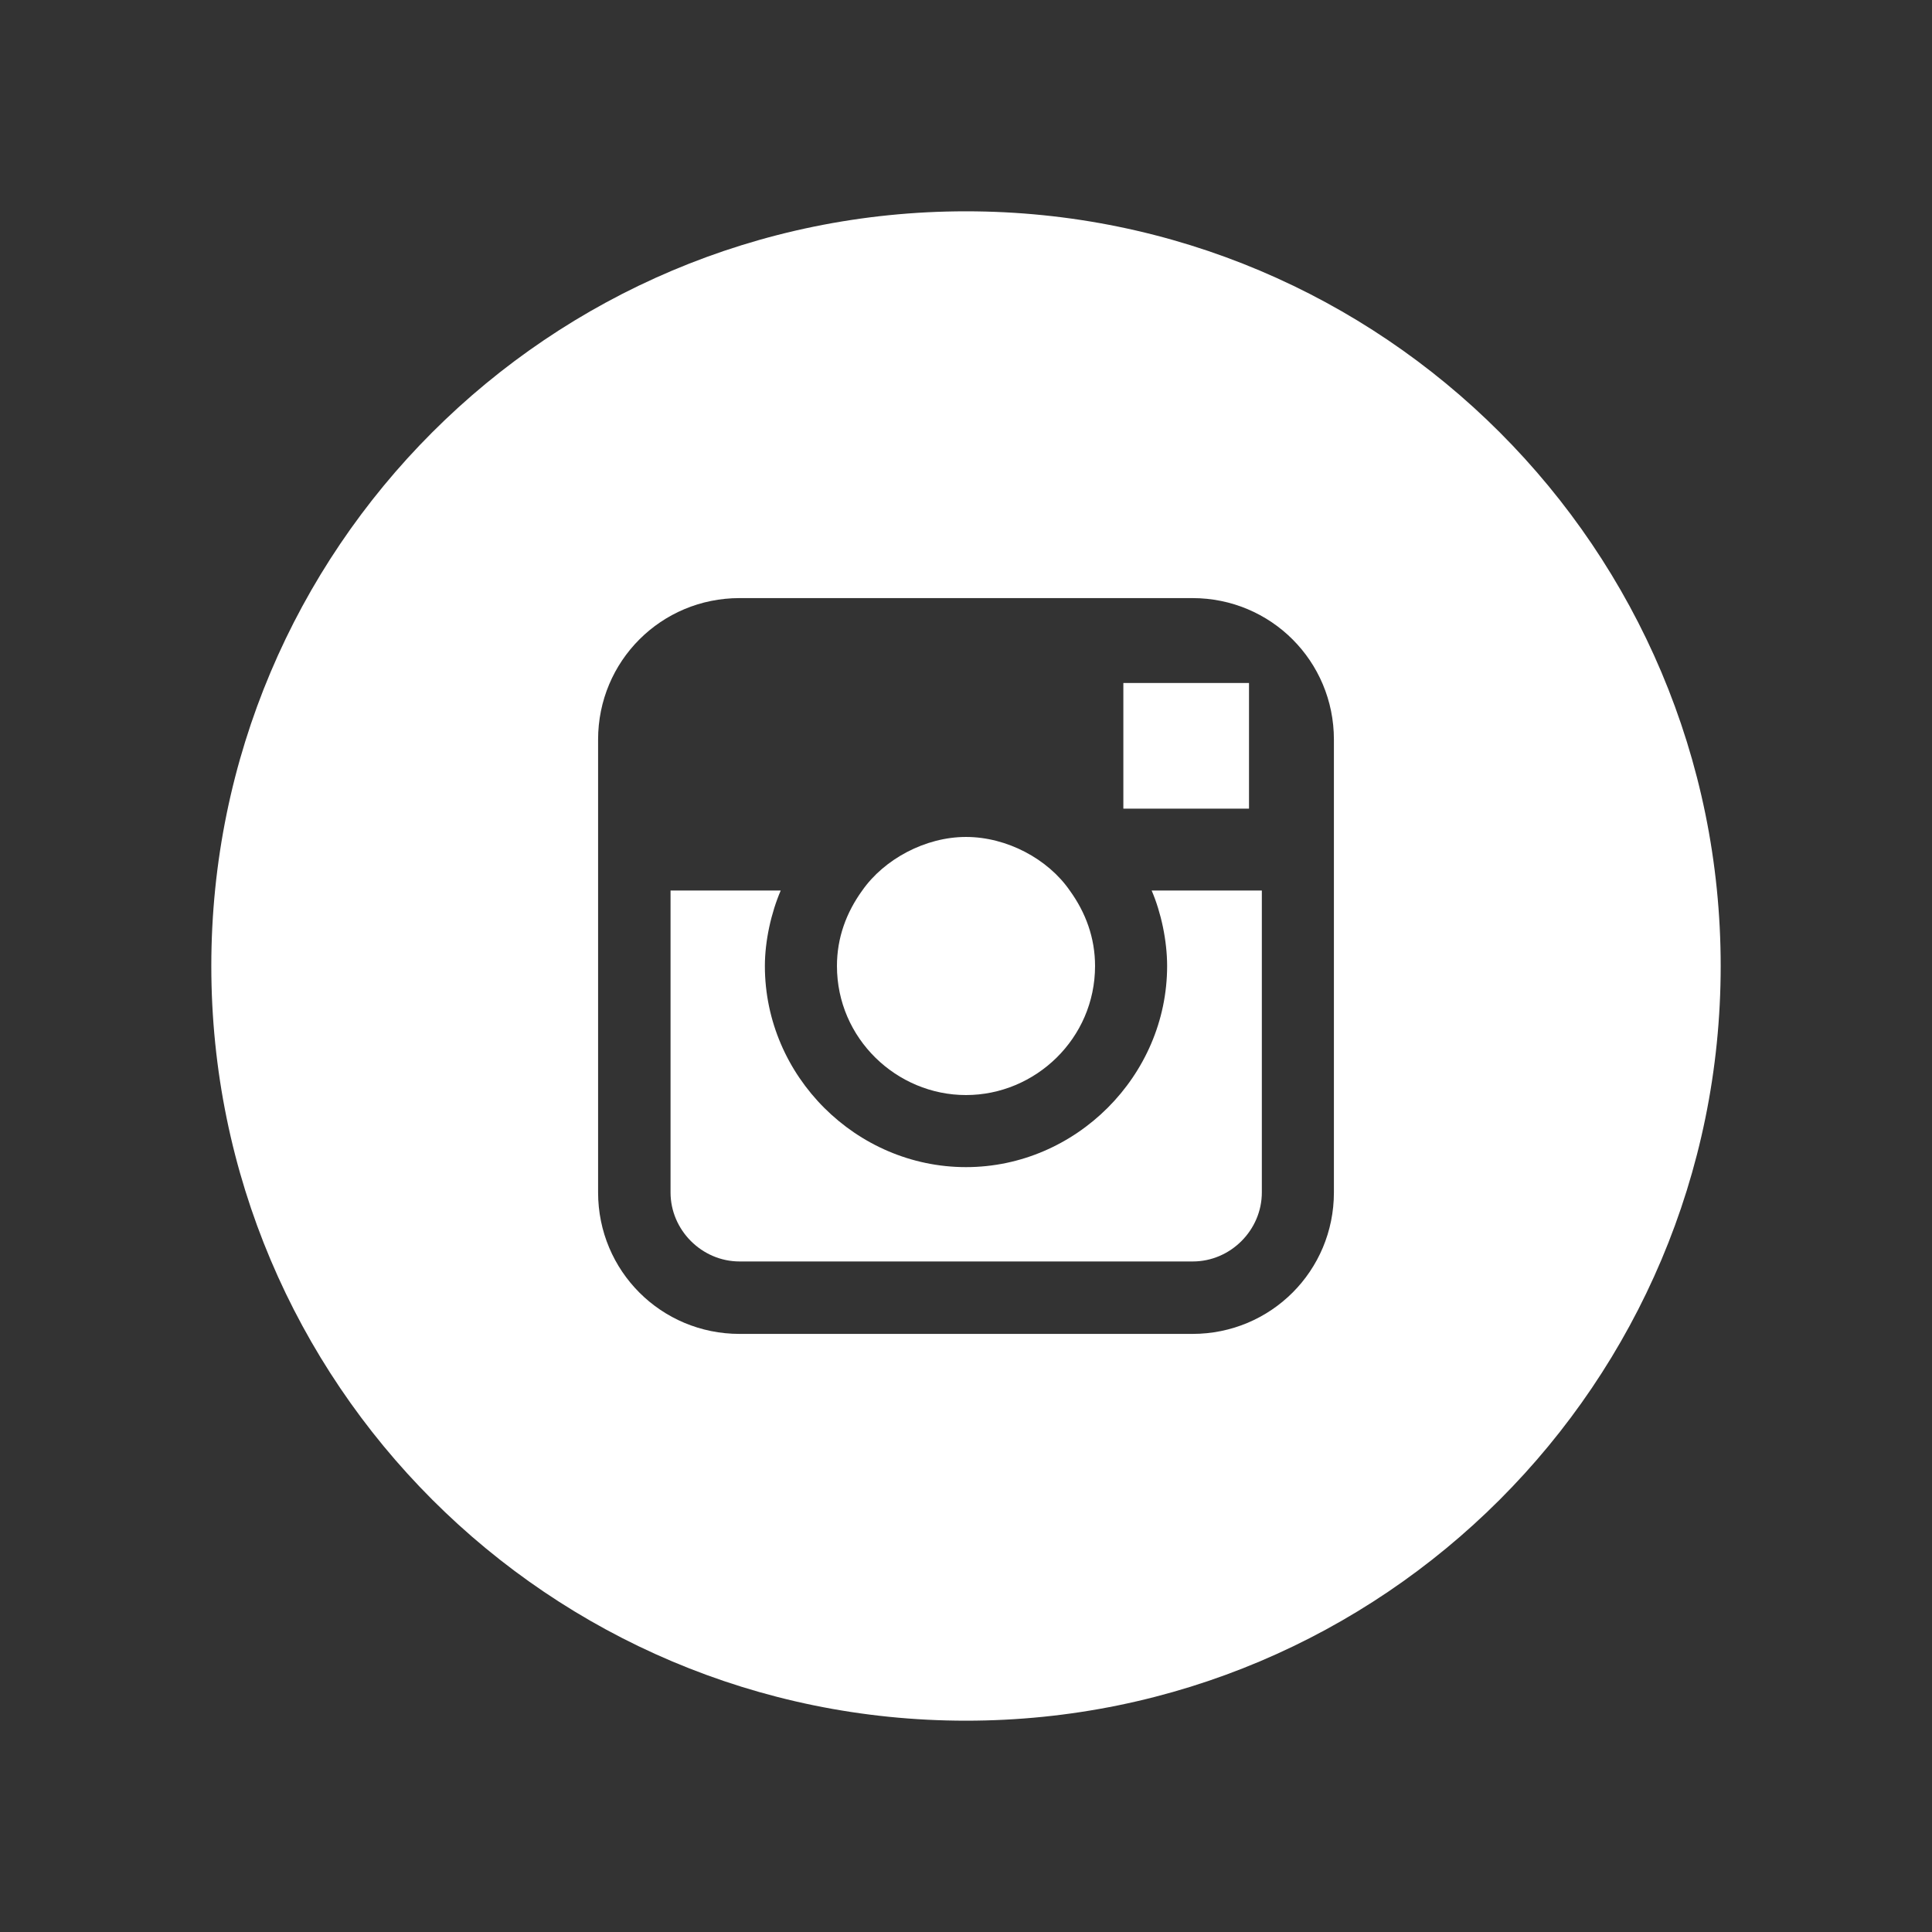
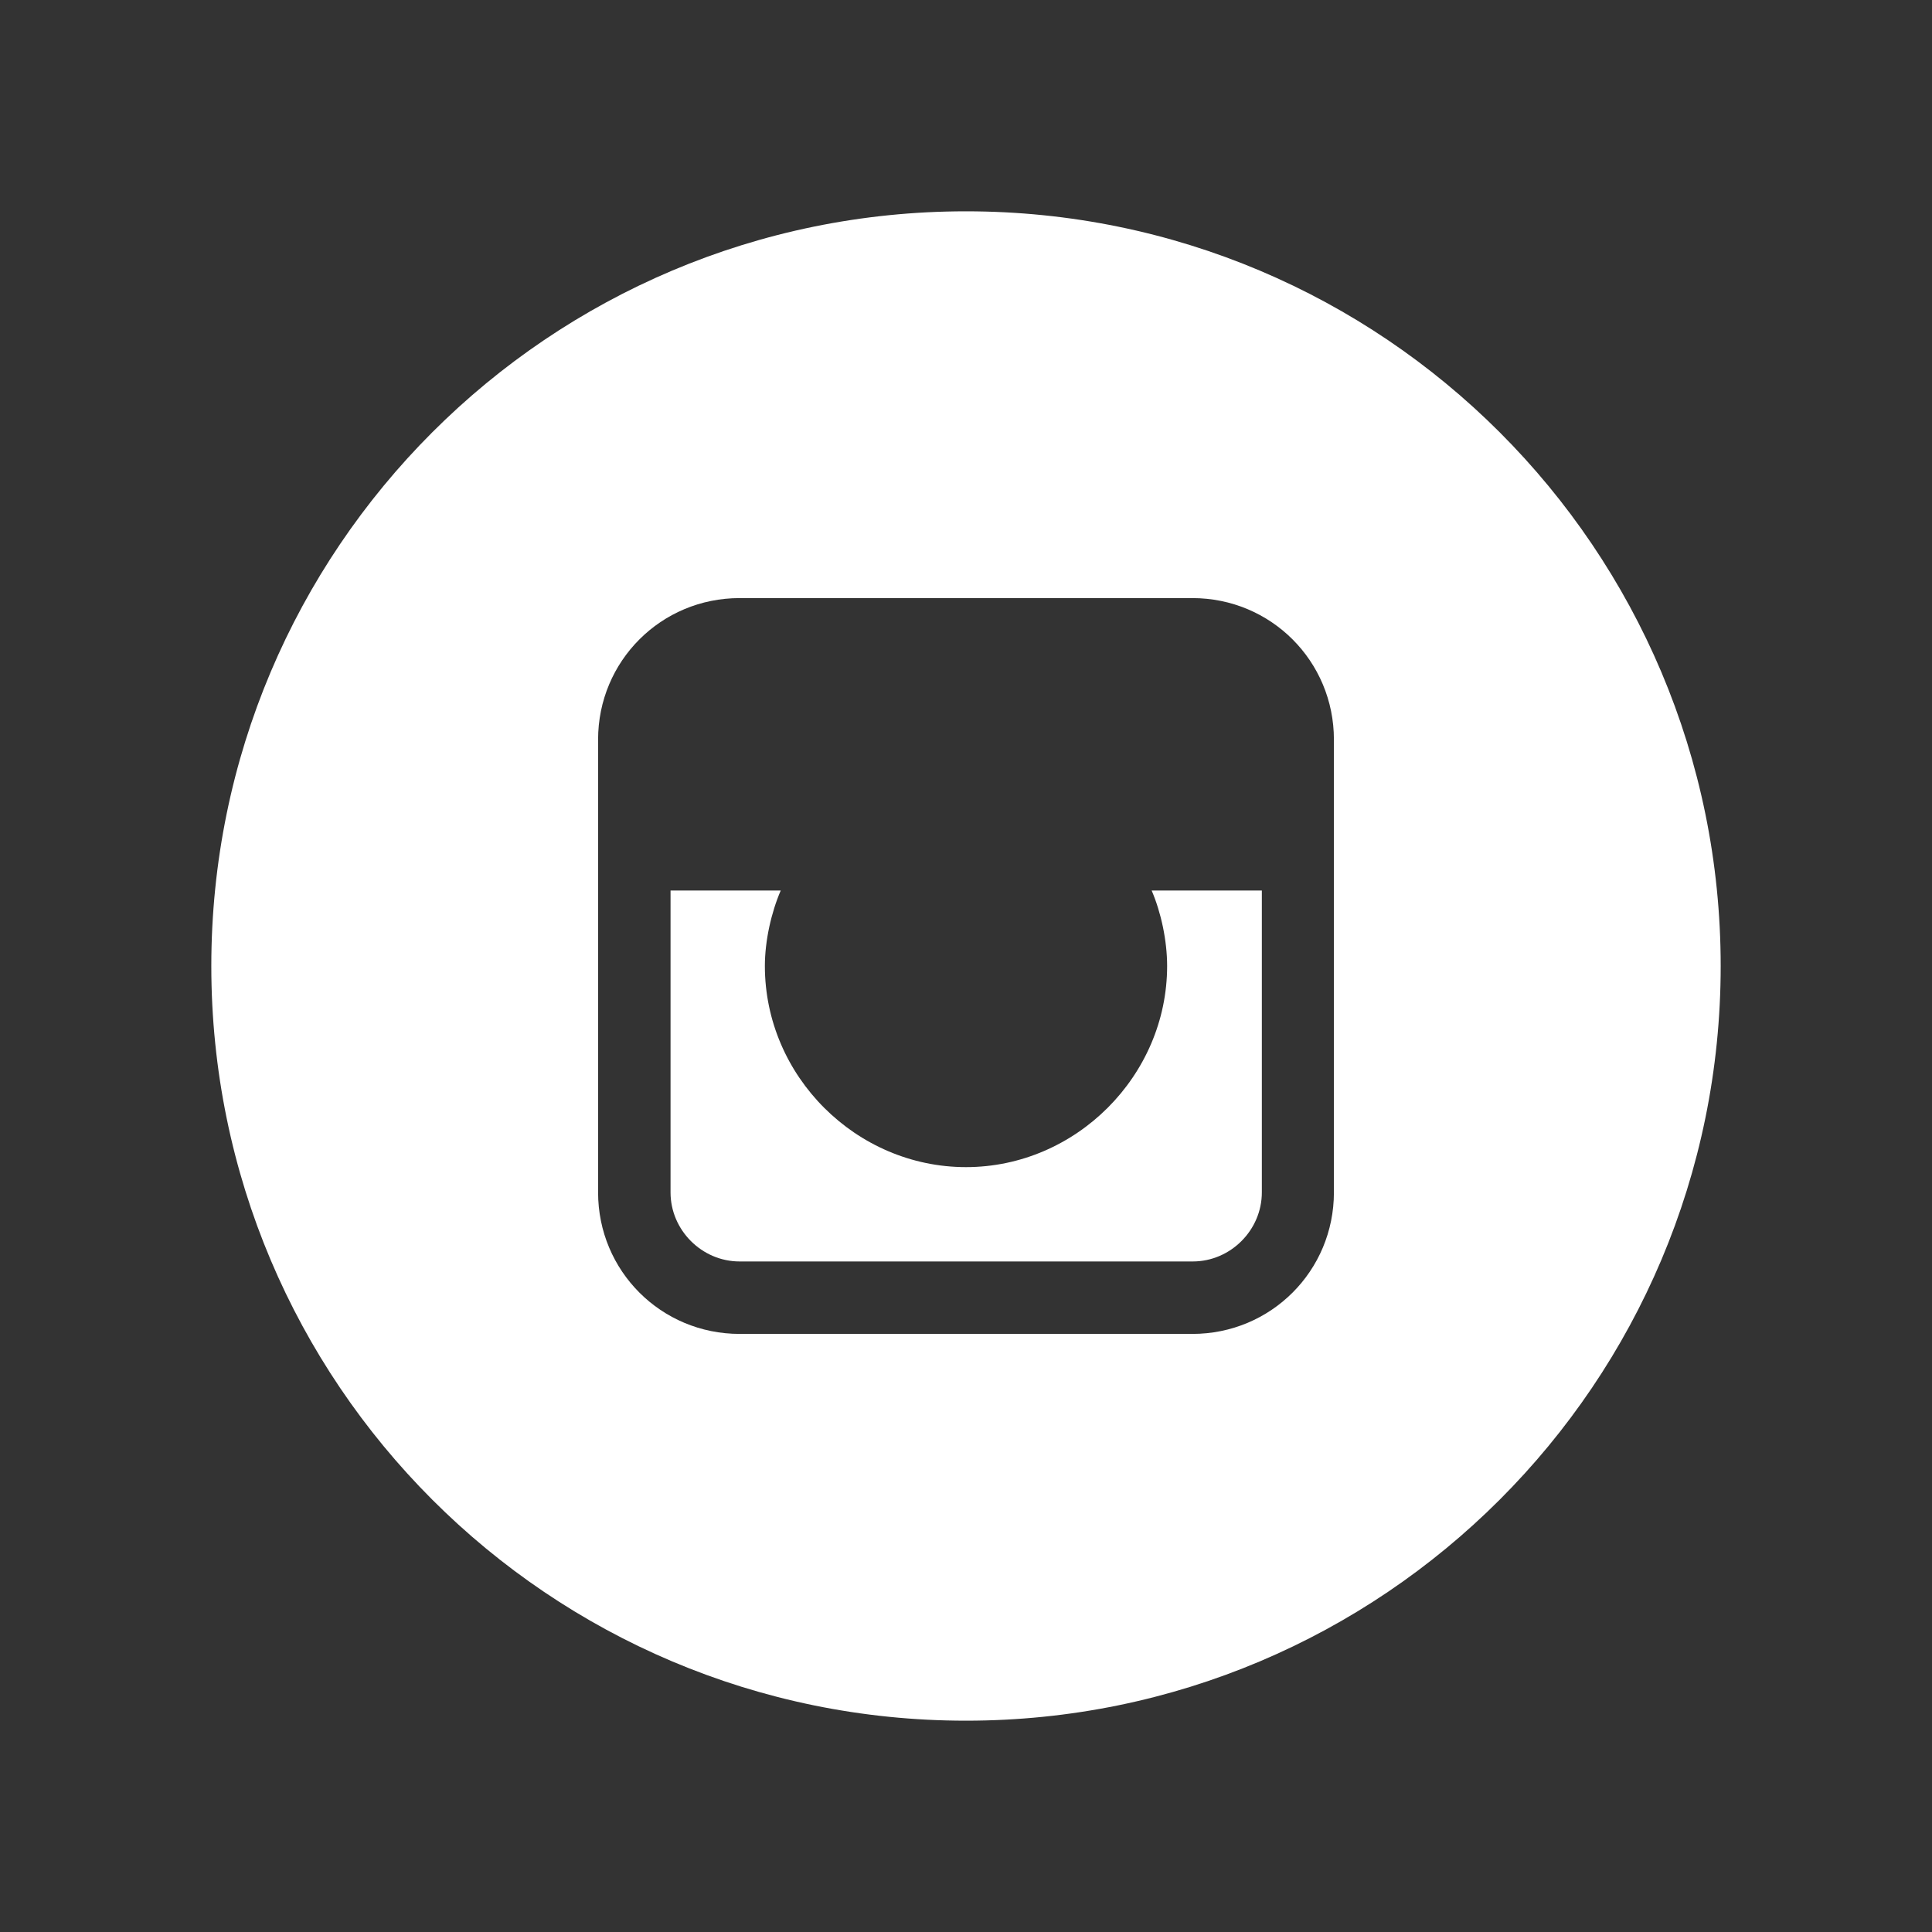
<svg xmlns="http://www.w3.org/2000/svg" version="1.1" id="Layer_1" x="0px" y="0px" viewBox="0 0 512 512" style="enable-background:new 0 0 512 512;" xml:space="preserve">
  <rect x="0" y="0" width="512" height="512" fill="#333333" stroke="none" />
  <style type="text/css">
	.st0{fill:#FFFFFF;}
</style>
  <g>
-     <path class="st0" d="M221.8,256c0-7.5,2.5-14.2,6.7-20c5.8-8.3,16.7-14.2,27.5-14.2c10.8,0,21.7,5.8,27.5,14.2   c4.2,5.8,6.7,12.5,6.7,20c0,19.2-15.8,34.2-34.2,34.2S221.8,275.2,221.8,256z" />
-     <rect x="297.7" y="181" class="st0" width="33.3" height="33.3" />
    <path class="st0" d="M305.2,236h29.2v80c0,10-8.3,18.3-18.3,18.3H196c-10,0-18.3-8.3-18.3-18.3v-80h29.2c-2.5,5.8-4.2,13.3-4.2,20   c0,29.2,24.2,53.3,53.3,53.3s53.3-24.2,53.3-53.3C309.3,249.3,307.7,241.8,305.2,236z" />
    <path class="st0" d="M256,56C145.5,56,56,145.5,56,256s89.5,200,200,200s200-89.5,200-200S366.5,56,256,56z M353.5,316   c0,20.8-16.7,37.5-37.5,37.5H196c-20.8,0-37.5-16.7-37.5-37.5V196c0-20.8,16.7-37.5,37.5-37.5h120c20.8,0,37.5,16.7,37.5,37.5V316z   " />
  </g>
</svg>